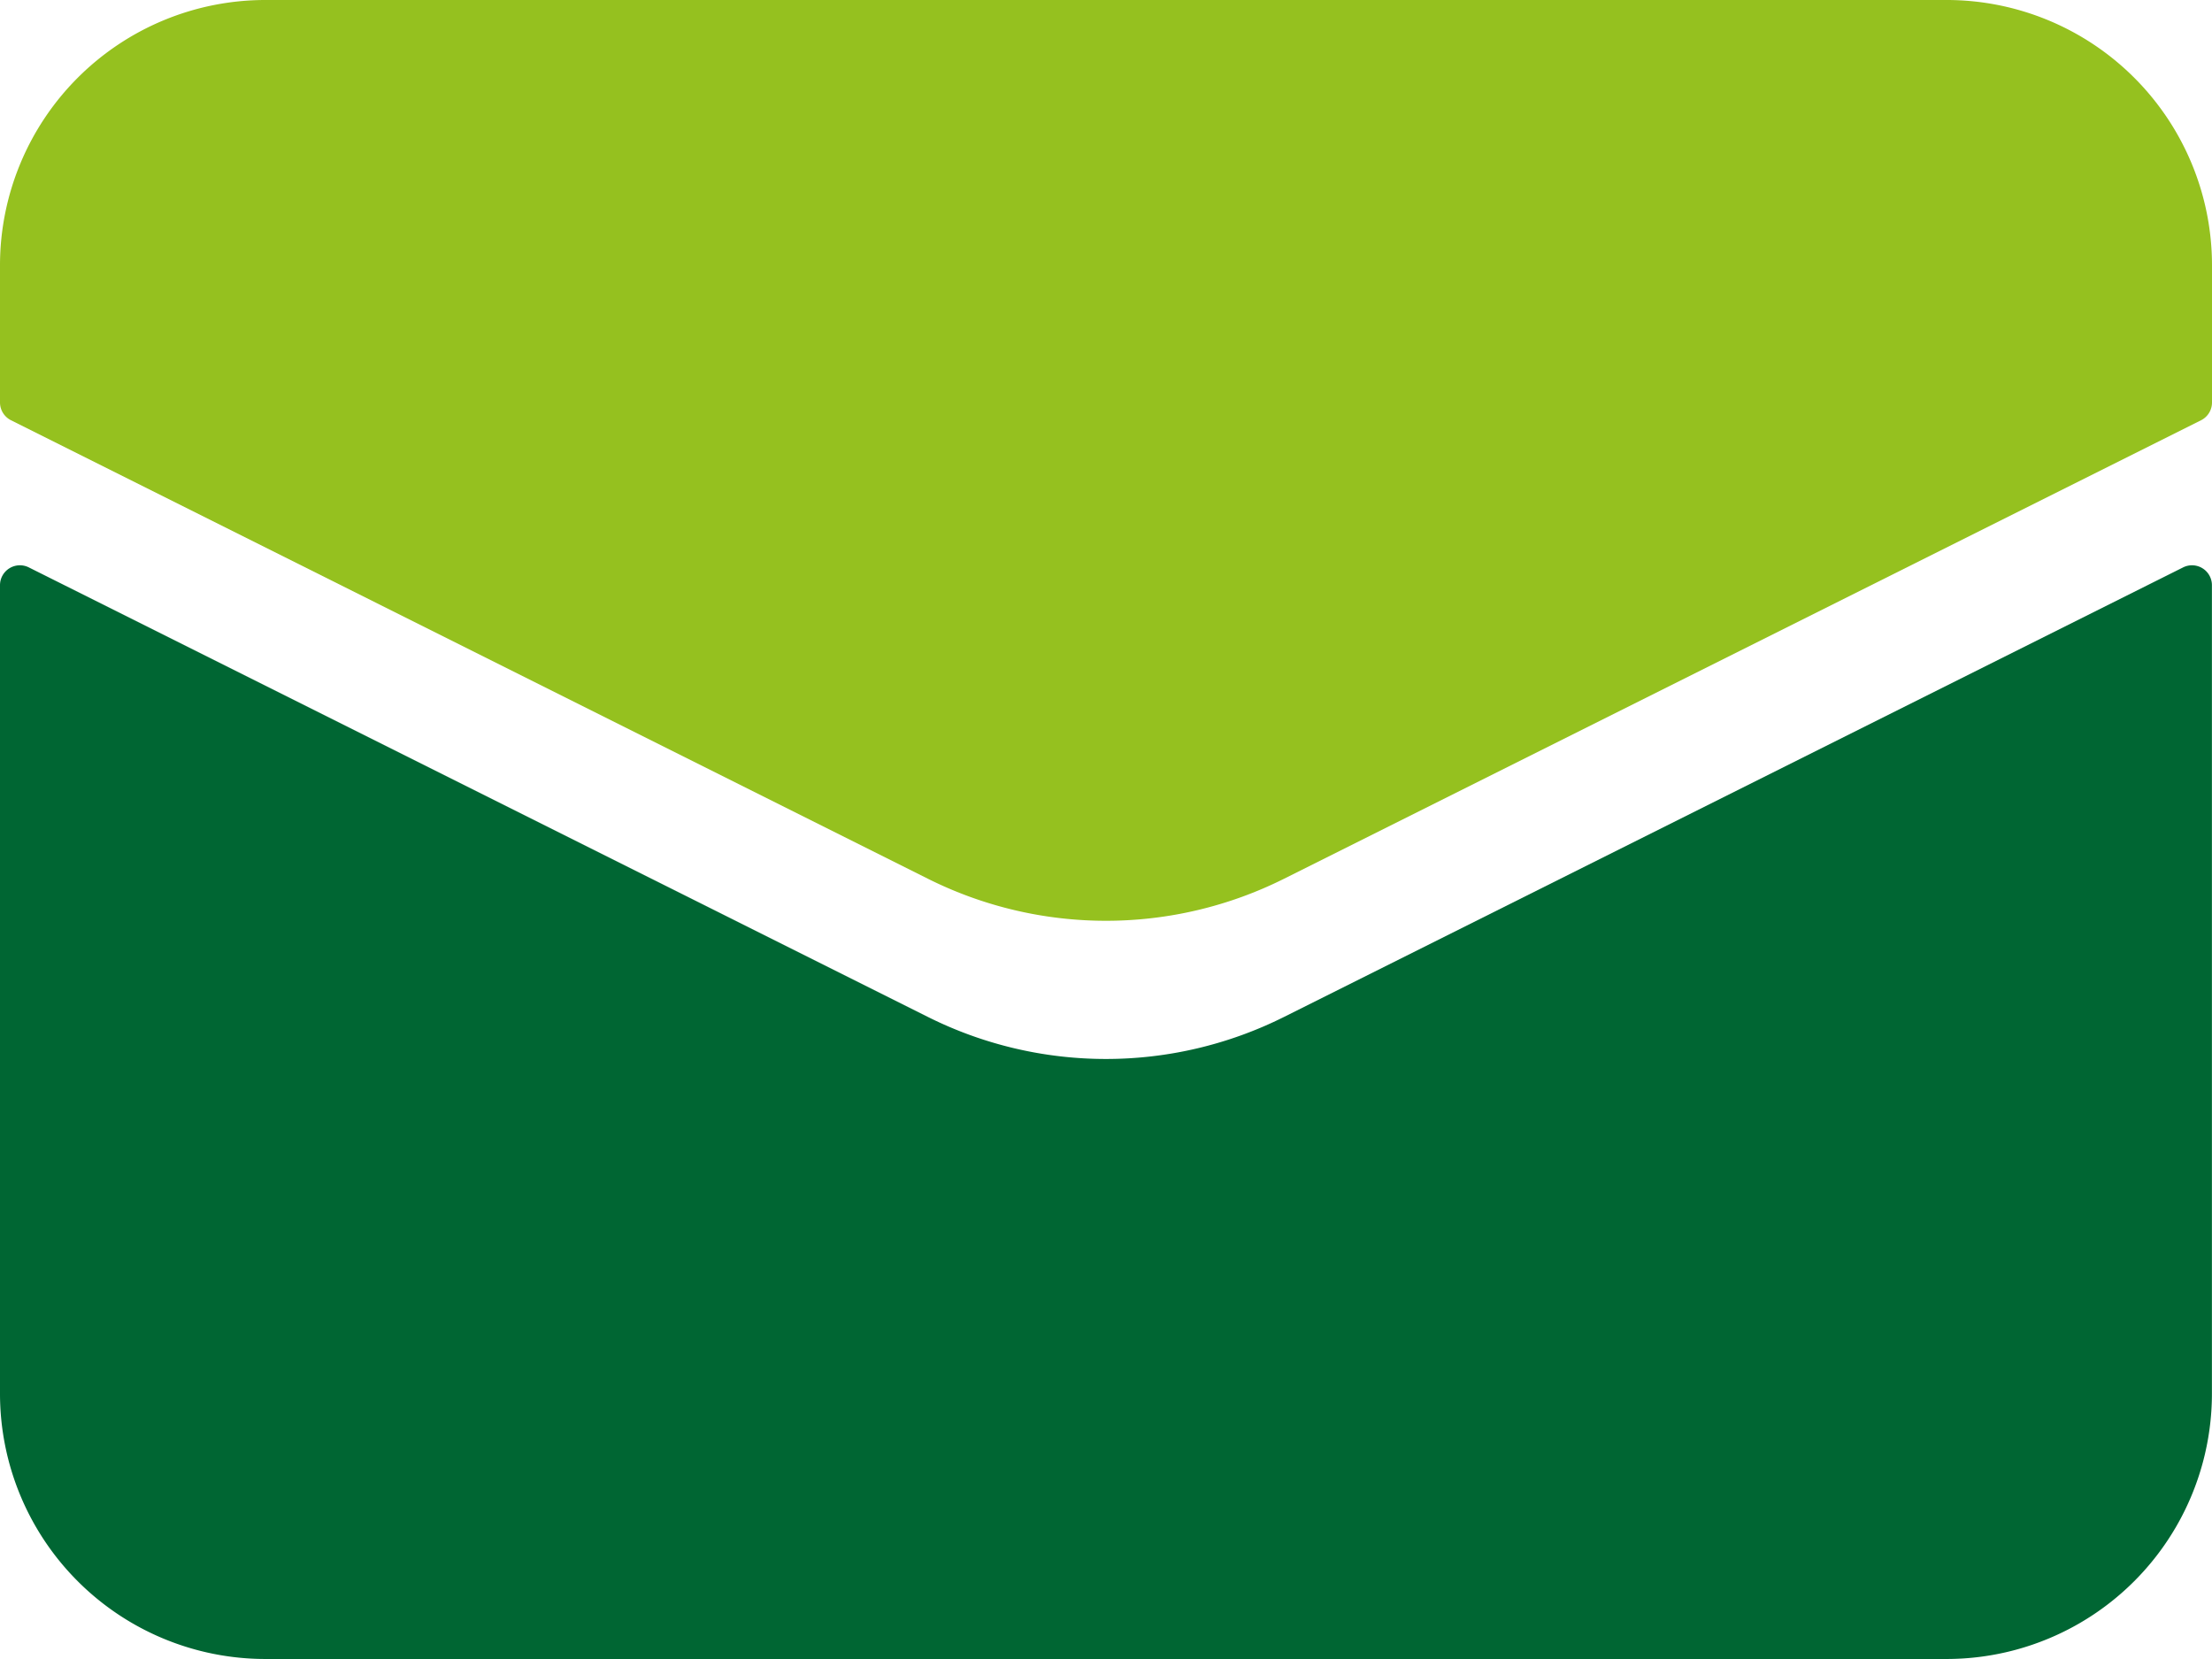
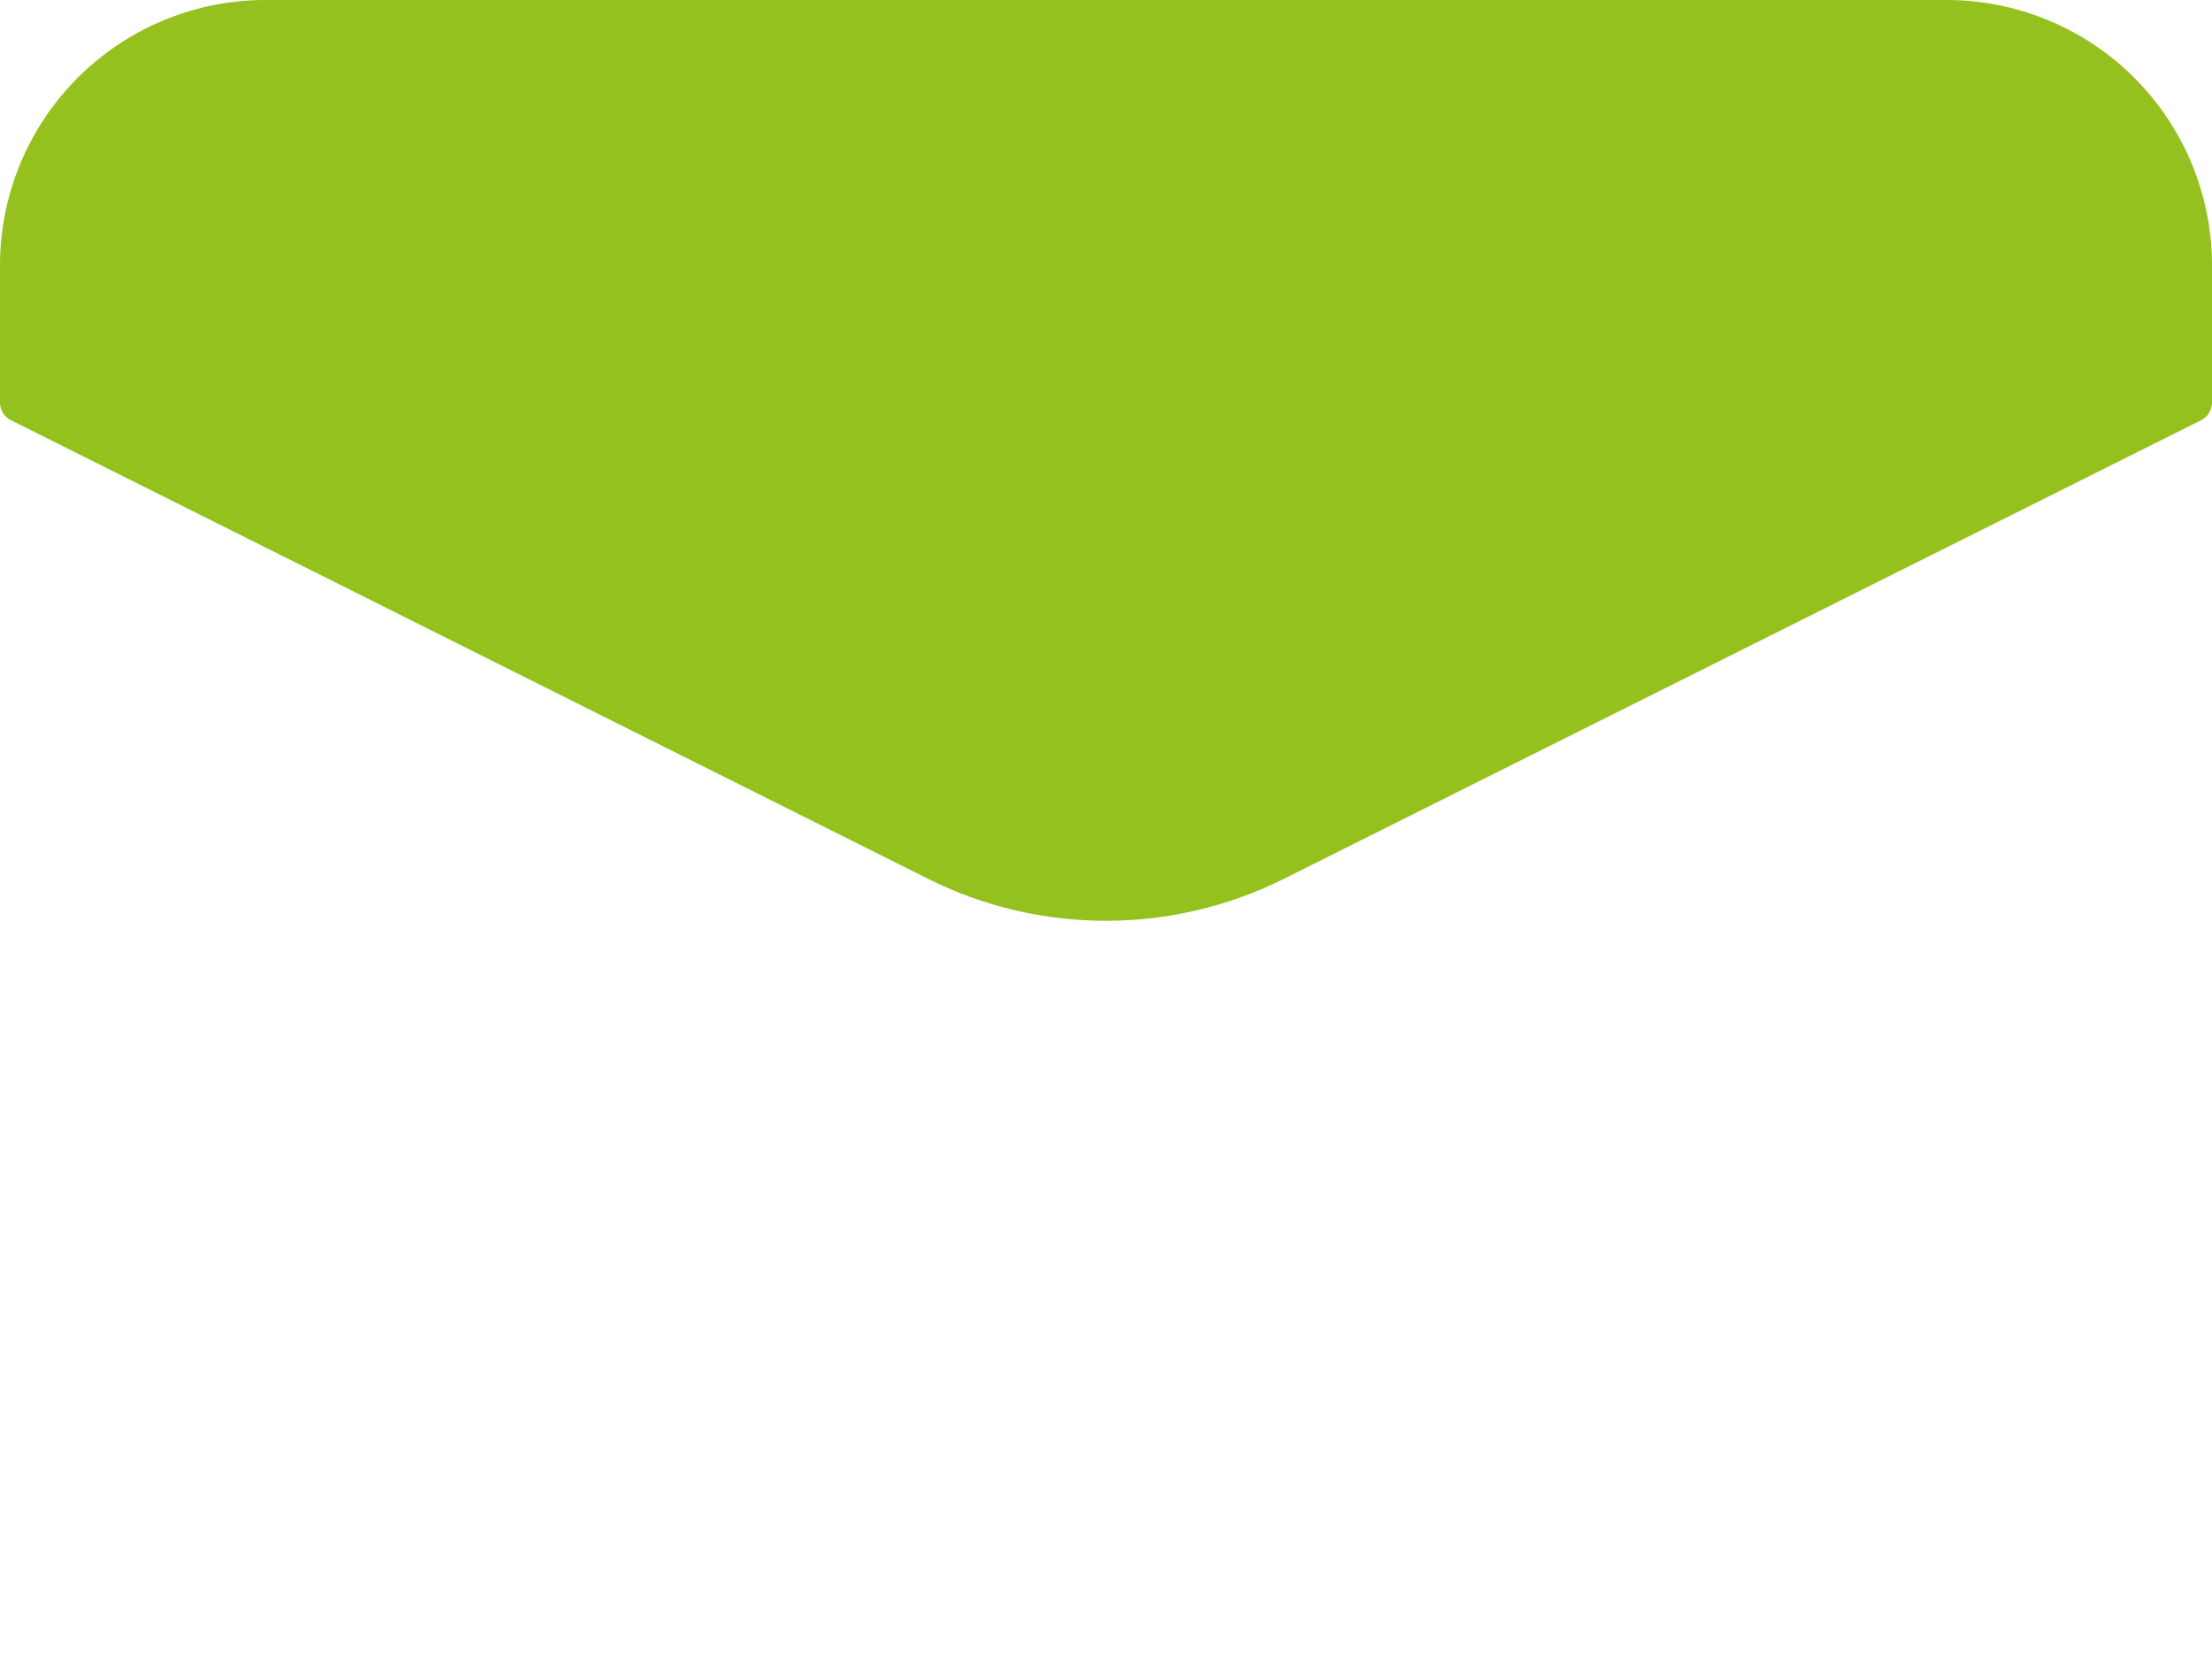
<svg xmlns="http://www.w3.org/2000/svg" width="168.779" height="126.584" viewBox="0 0 168.779 126.584">
  <g id="Group_6" data-name="Group 6" transform="translate(-4.167 -6.25)">
-     <path id="Path_21" data-name="Path 21" d="M4.167,73.708V12.031a1.519,1.519,0,0,1,2.2-1.359l68.6,34.3a30.38,30.38,0,0,0,27.173,0l68.6-34.3a1.519,1.519,0,0,1,2.2,1.359V73.708a20.253,20.253,0,0,1-20.253,20.253H24.42A20.253,20.253,0,0,1,4.167,73.708Z" transform="translate(0 38.872)" fill="#063" />
    <path id="Path_22" data-name="Path 22" d="M4.167,26.5V36.957a1.519,1.519,0,0,0,.84,1.359L74.969,73.3a30.38,30.38,0,0,0,27.173,0l69.964-34.981a1.519,1.519,0,0,0,.84-1.359V26.5A20.253,20.253,0,0,0,152.692,6.25H24.42A20.253,20.253,0,0,0,4.167,26.5Z" transform="translate(0)" fill="#95c11f" />
  </g>
</svg>